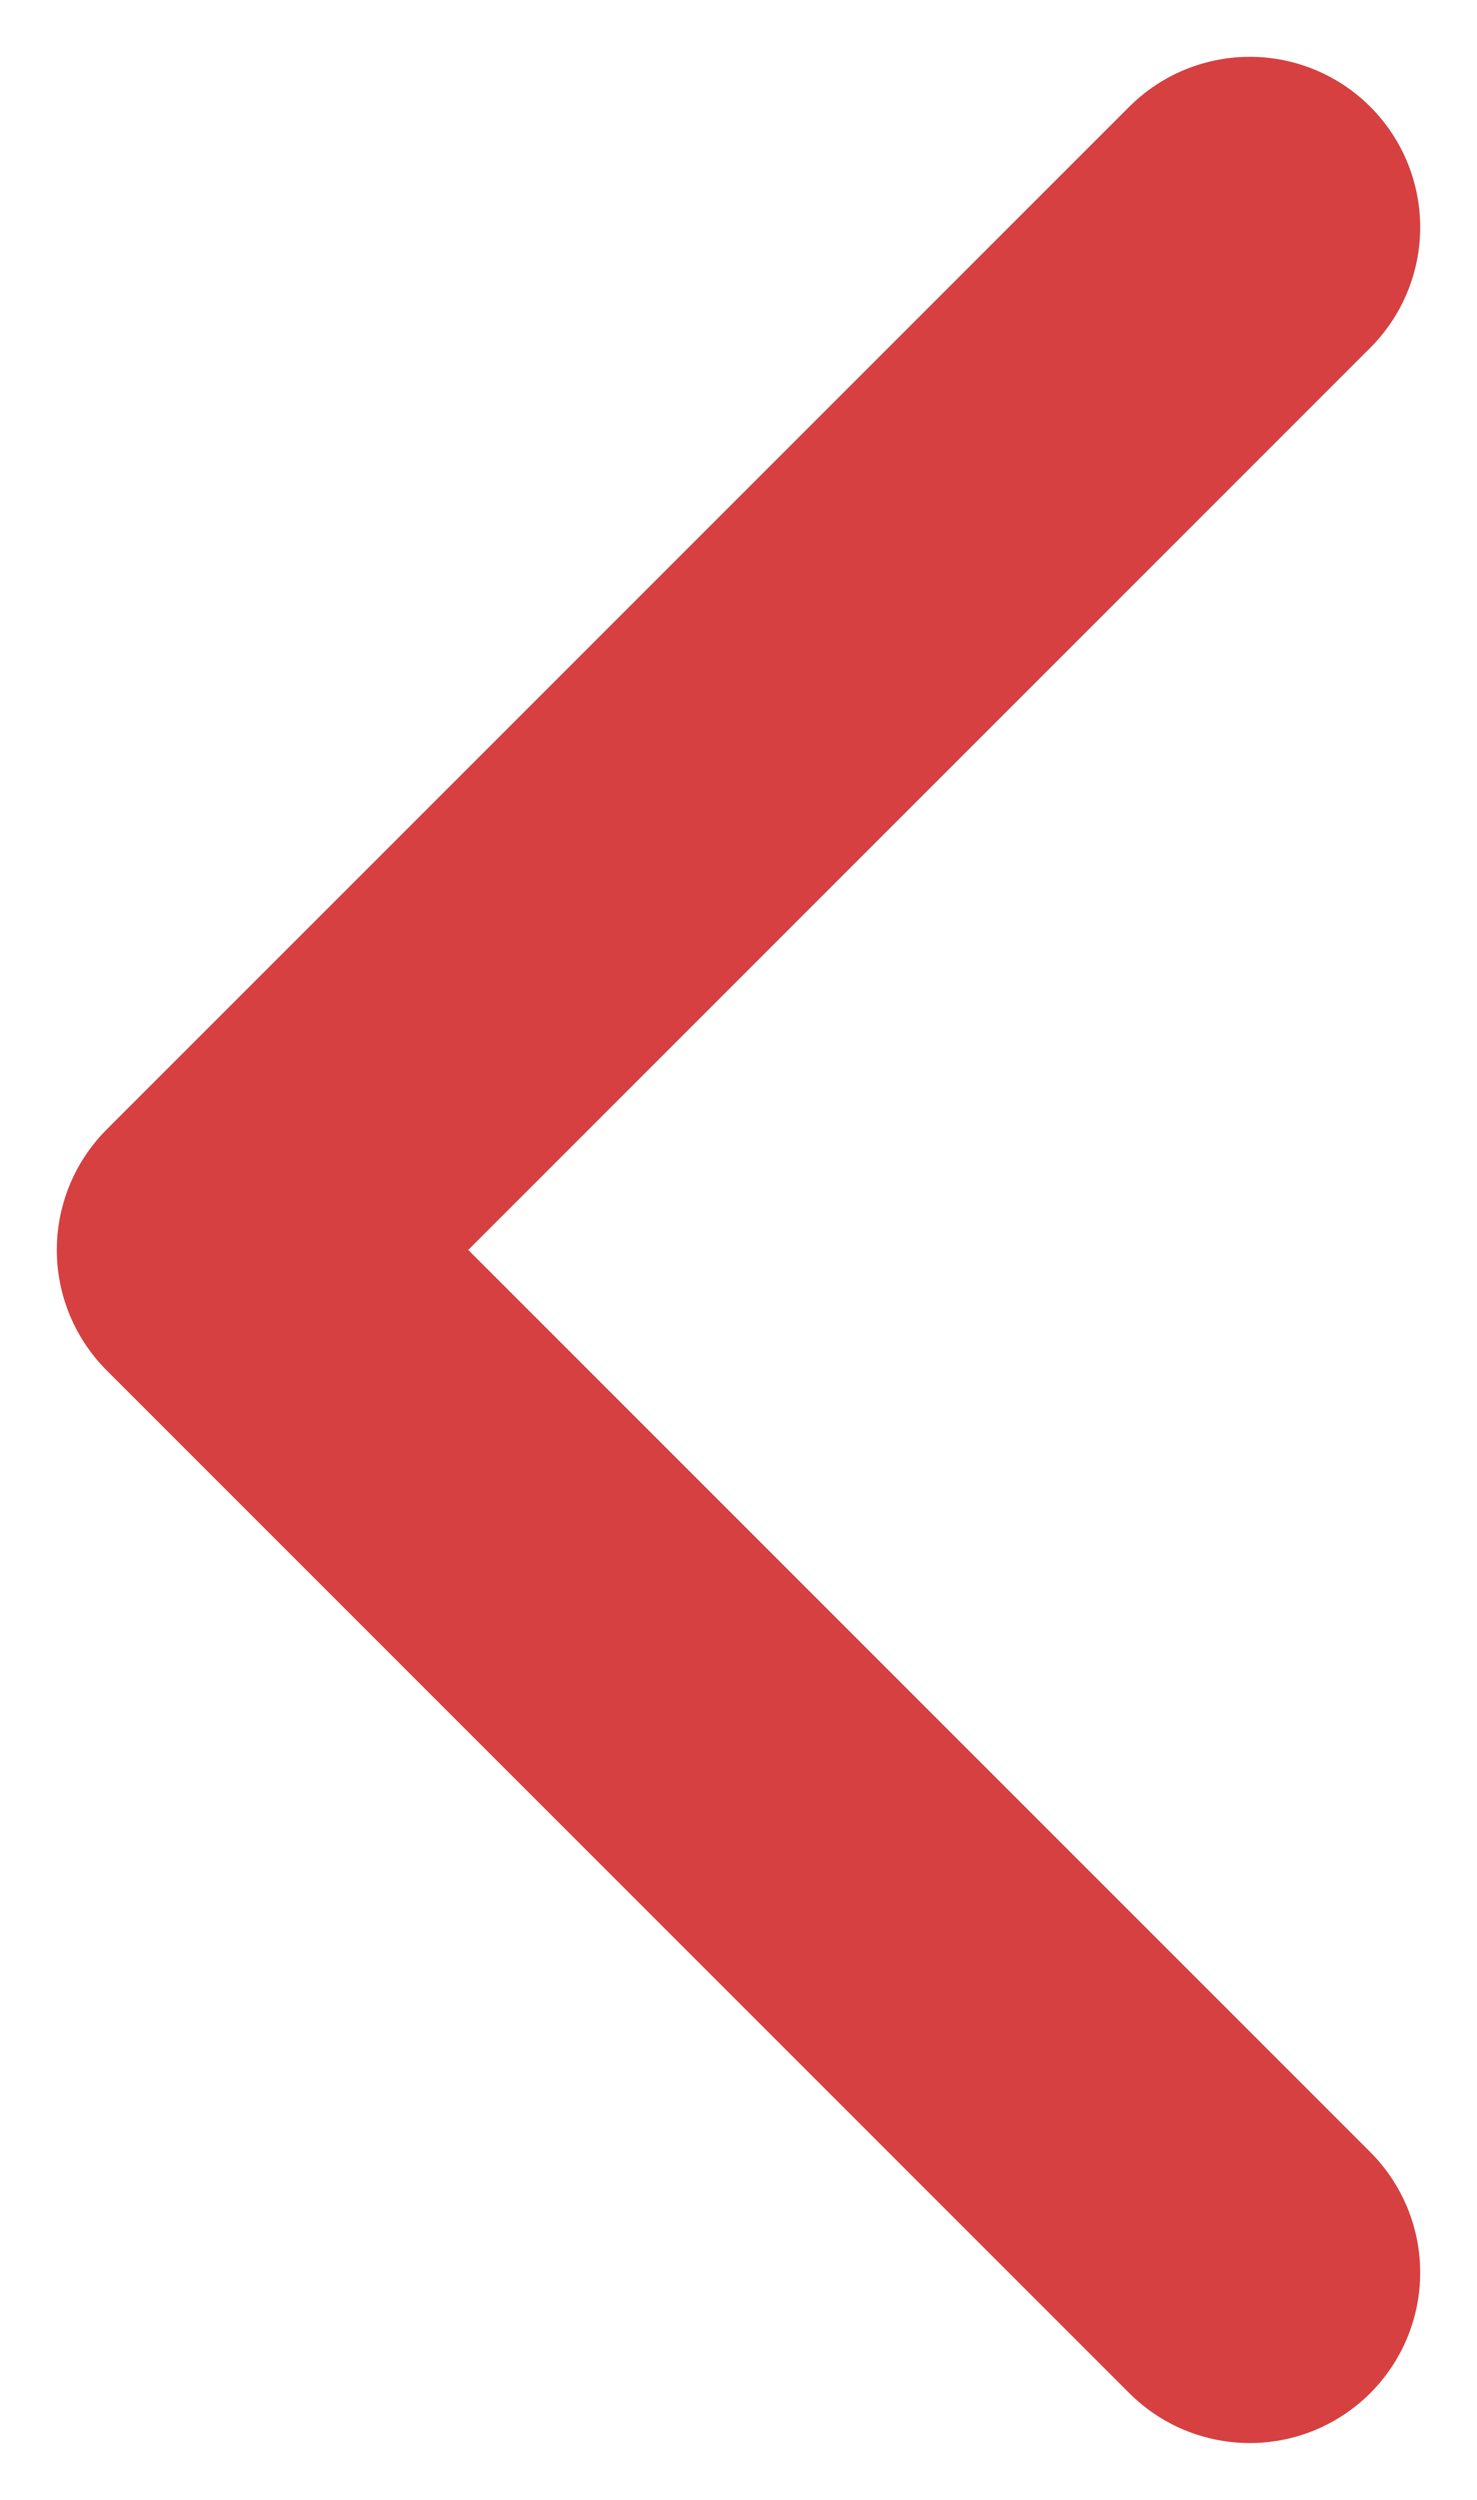
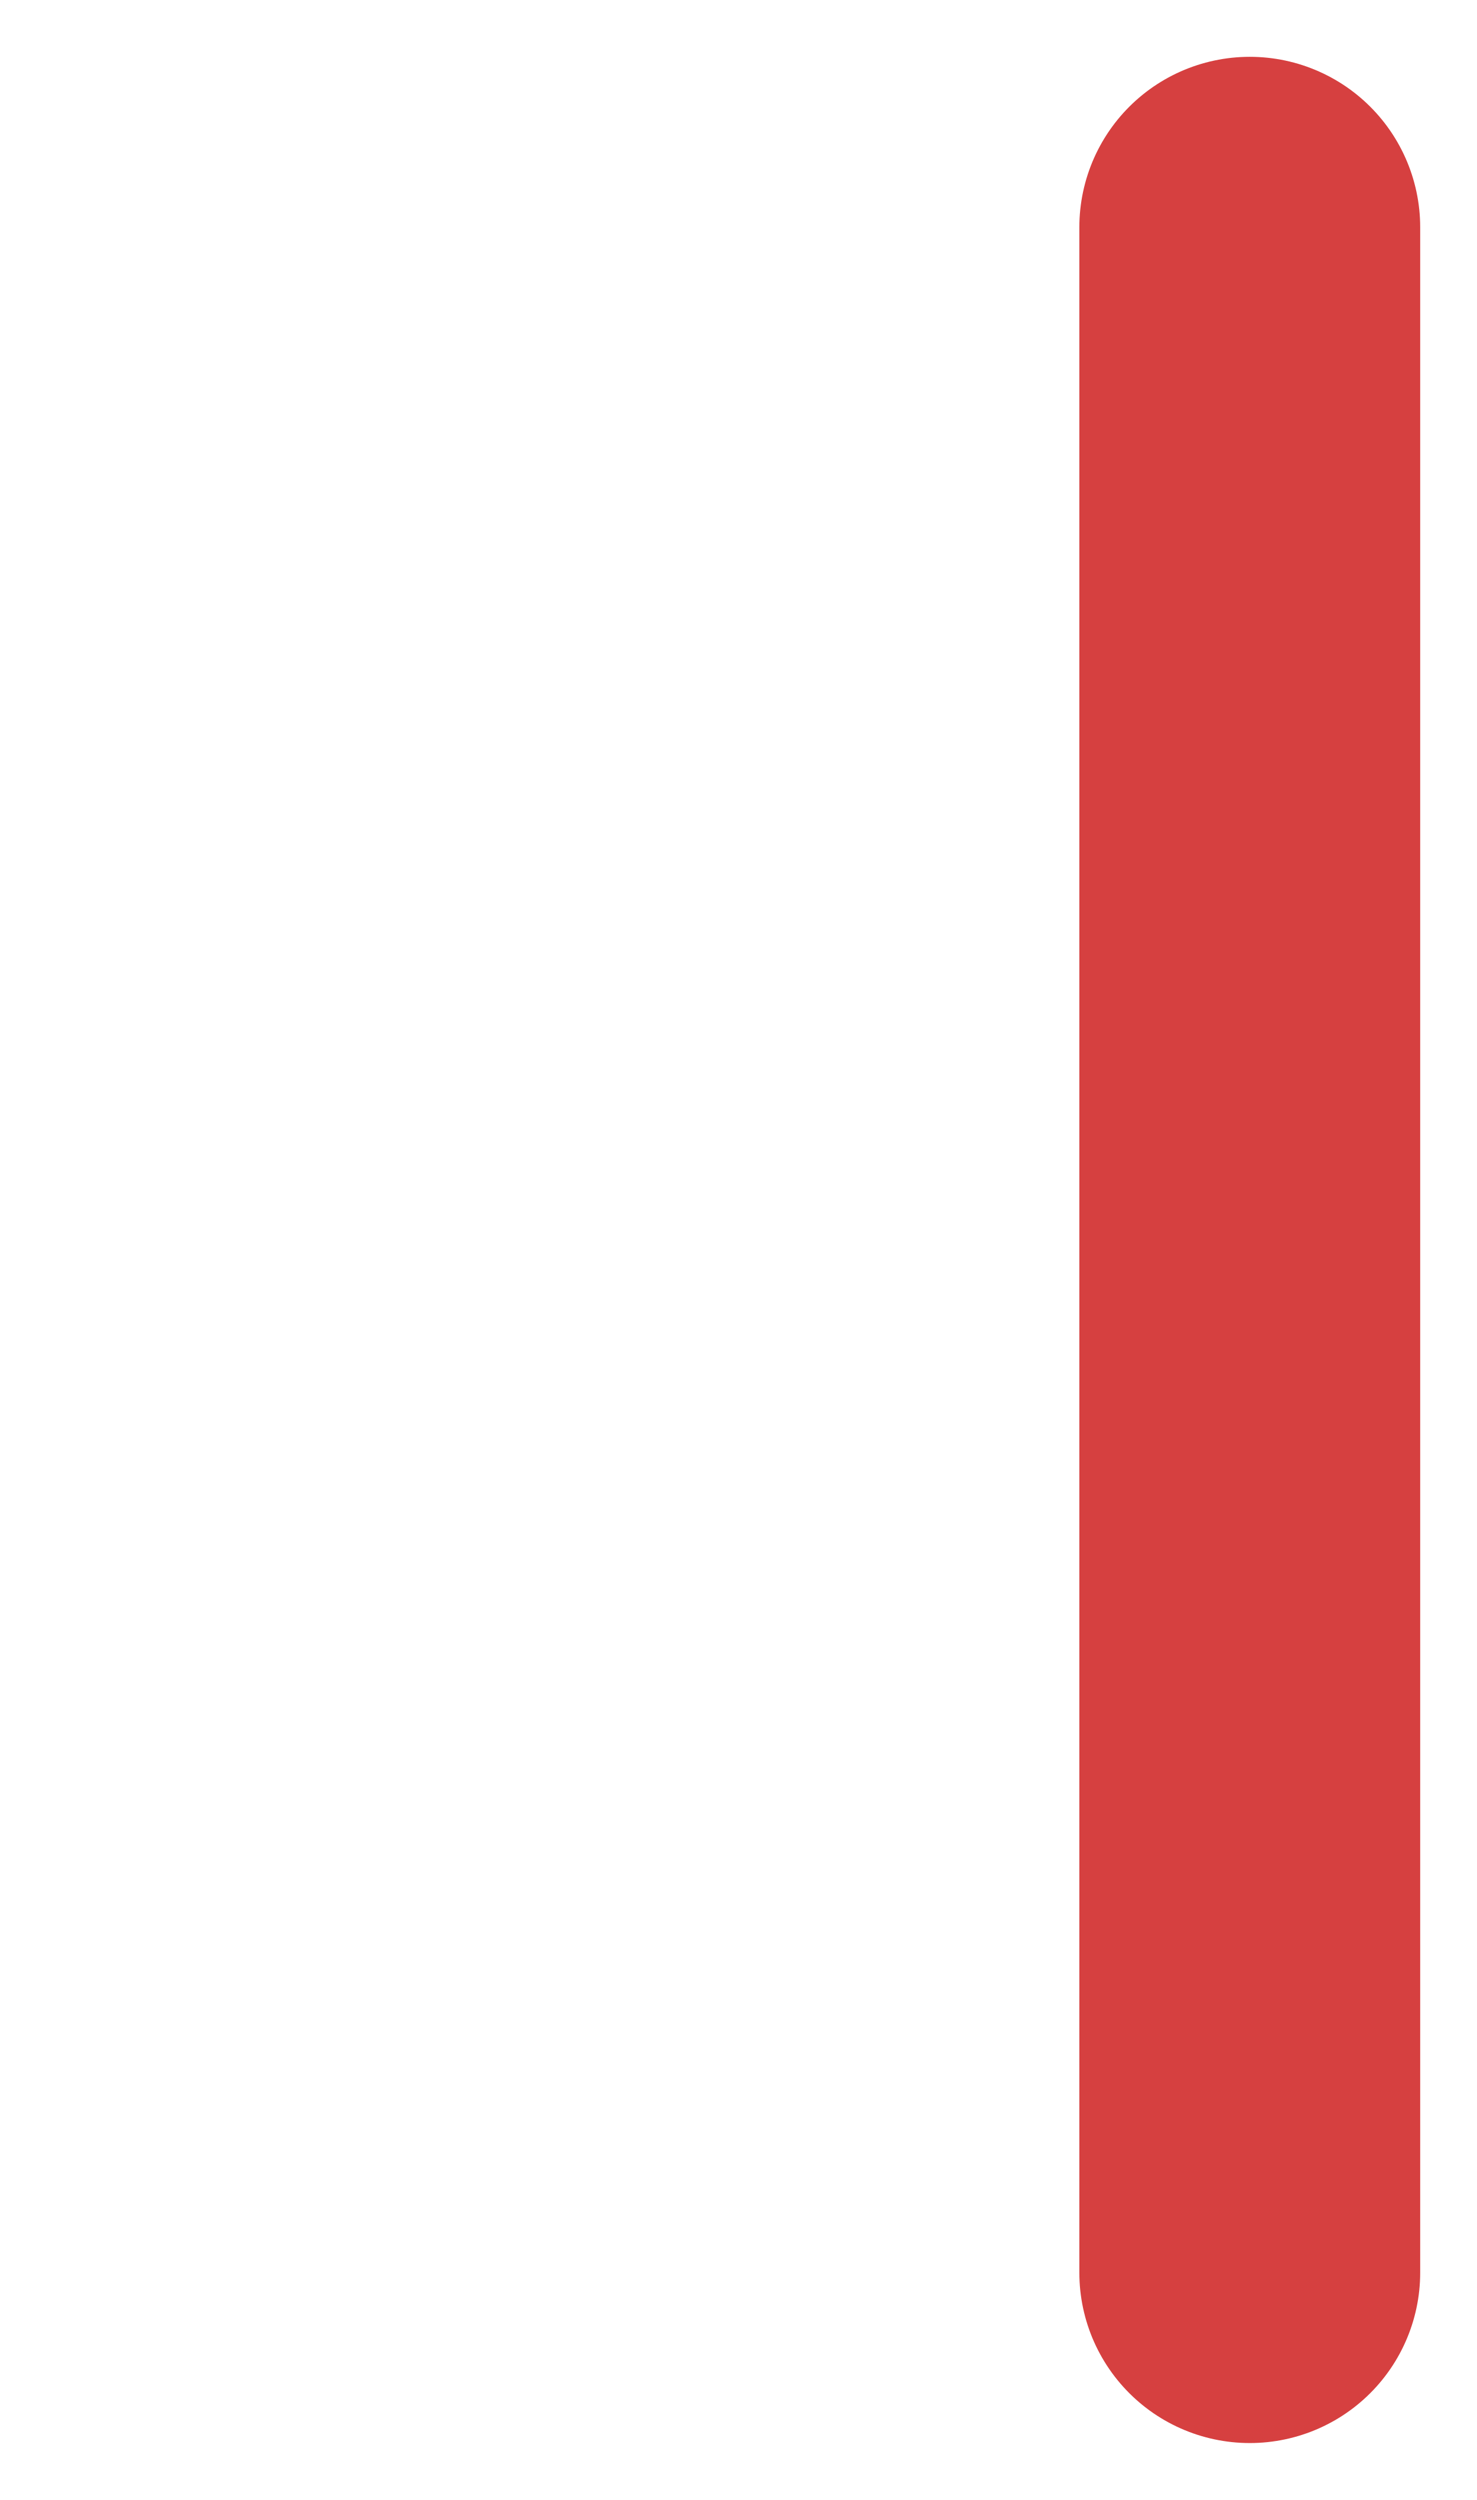
<svg xmlns="http://www.w3.org/2000/svg" width="13" height="22" viewBox="0 0 13 22" fill="none">
-   <path d="M11 20L2 11L11 2" stroke="#D64040" stroke-width="3" stroke-miterlimit="10" stroke-linecap="round" stroke-linejoin="round" />
+   <path d="M11 20L11 2" stroke="#D64040" stroke-width="3" stroke-miterlimit="10" stroke-linecap="round" stroke-linejoin="round" />
</svg>